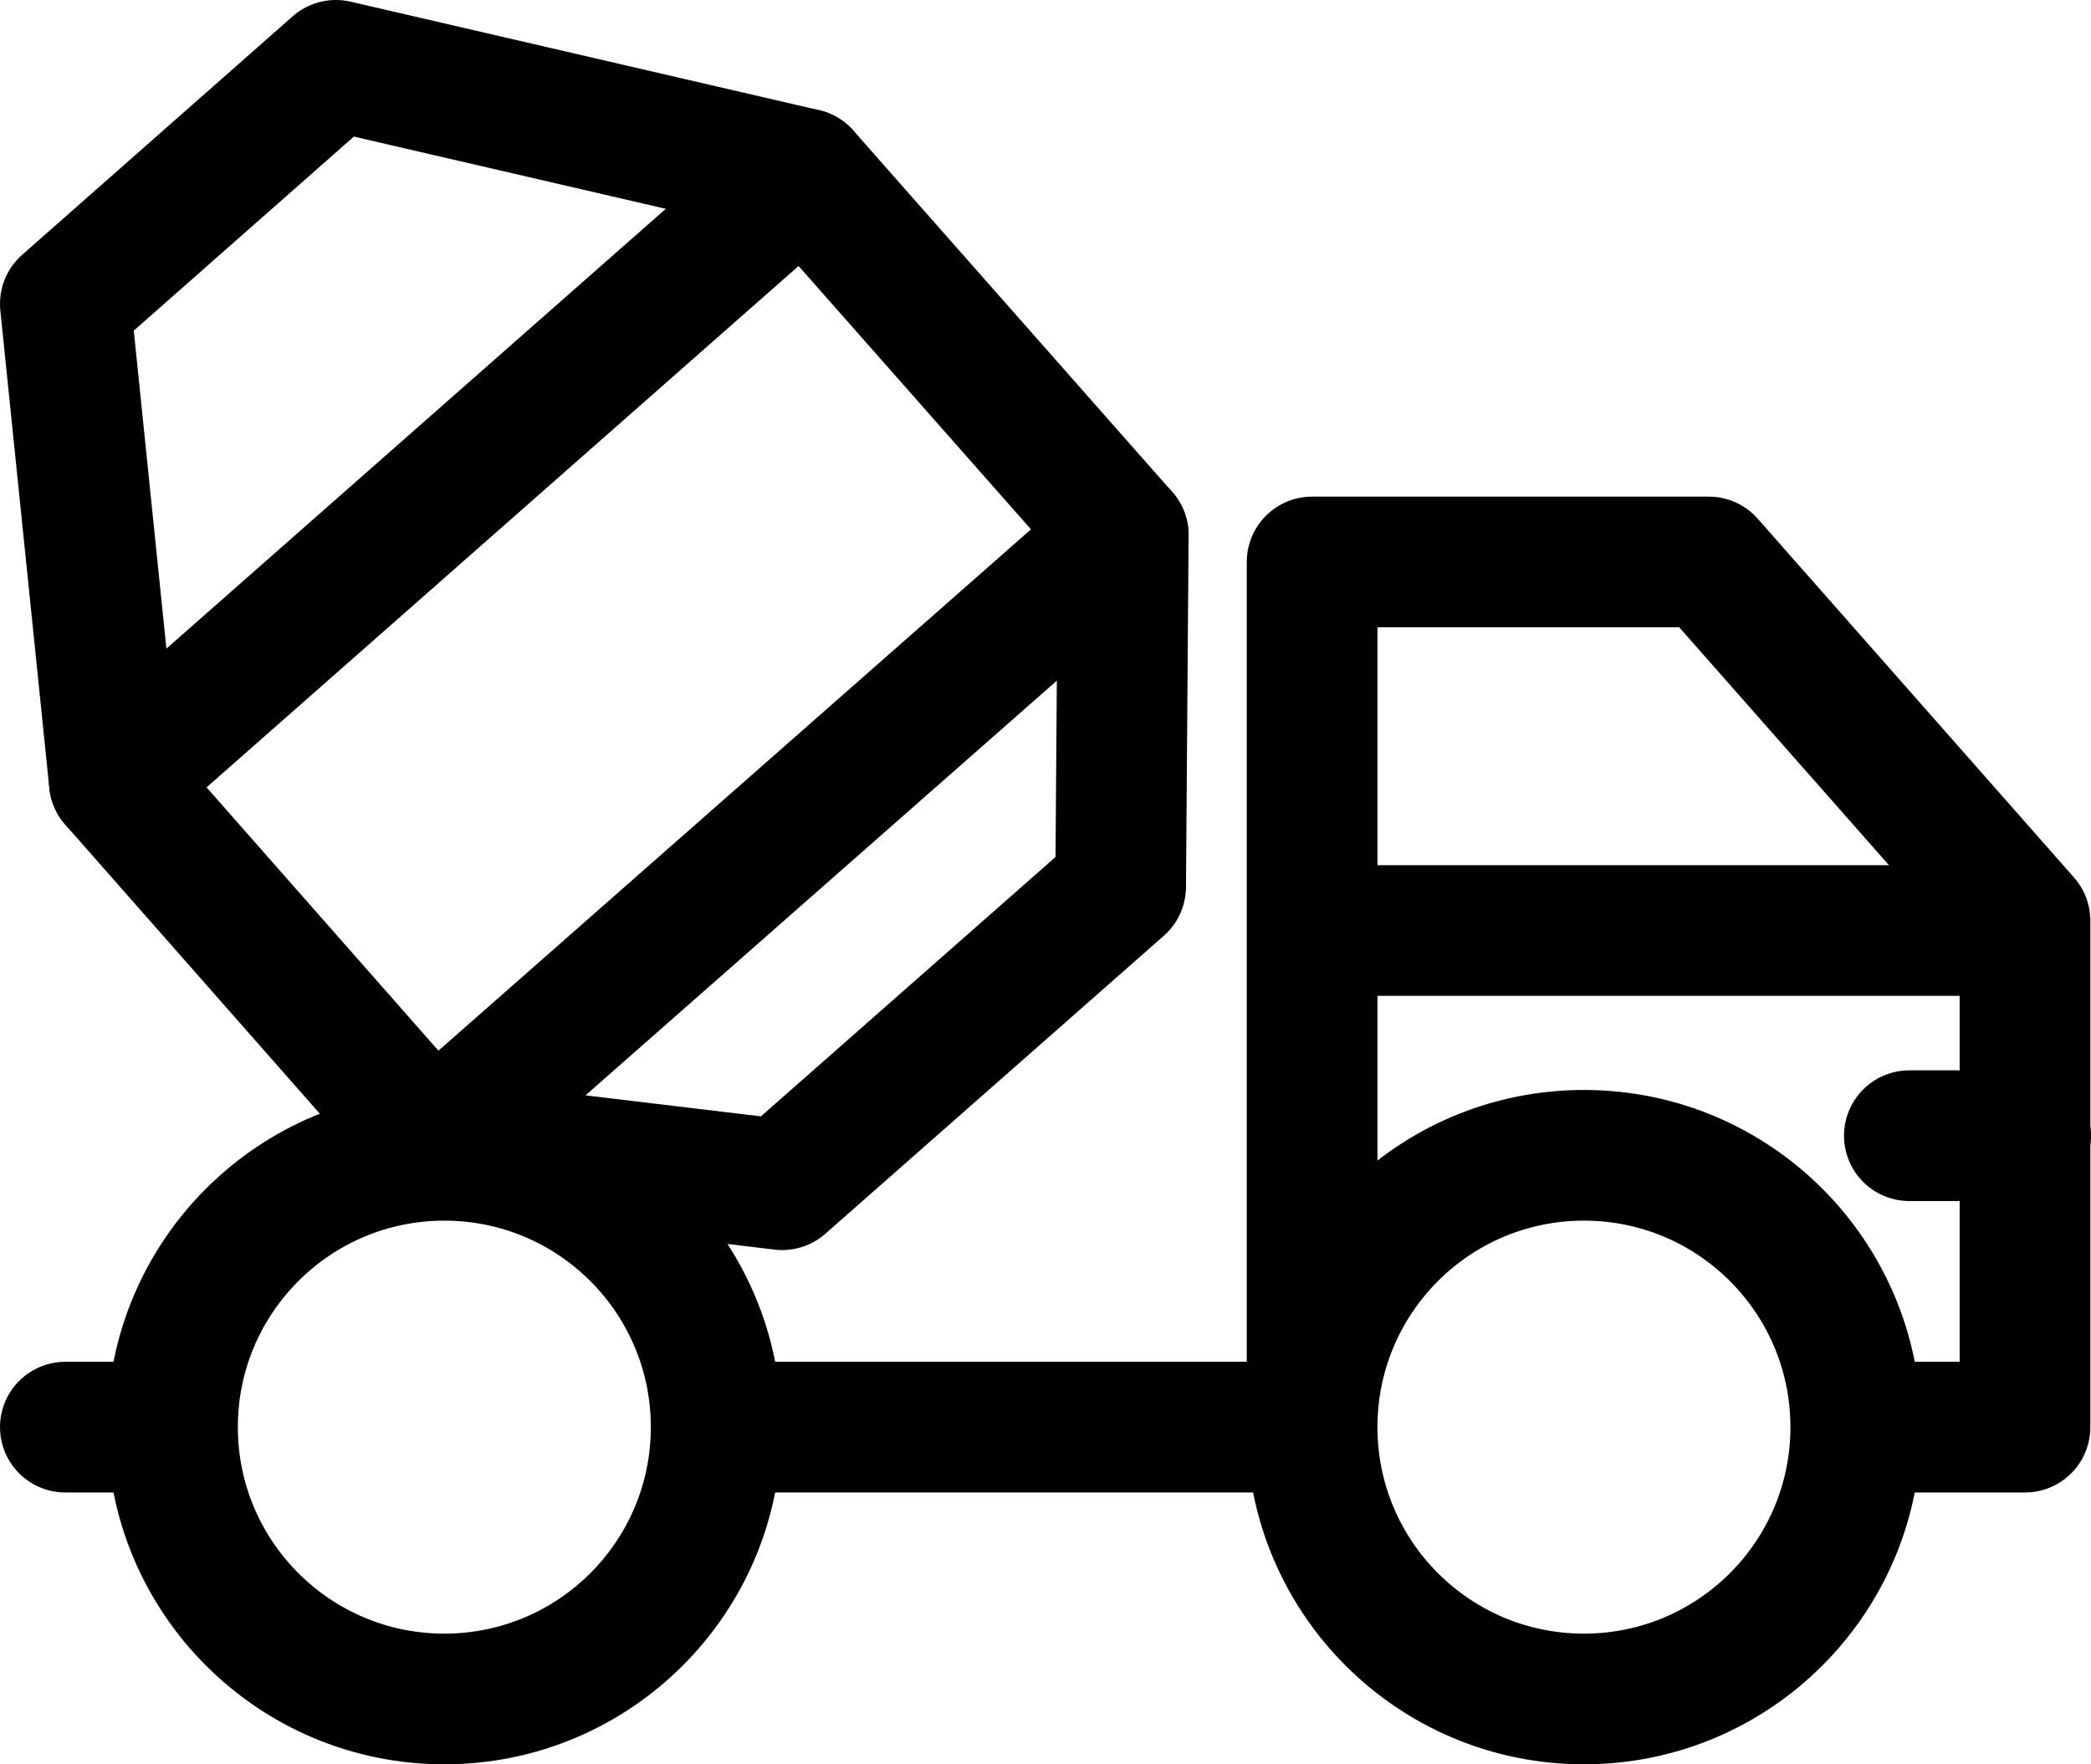
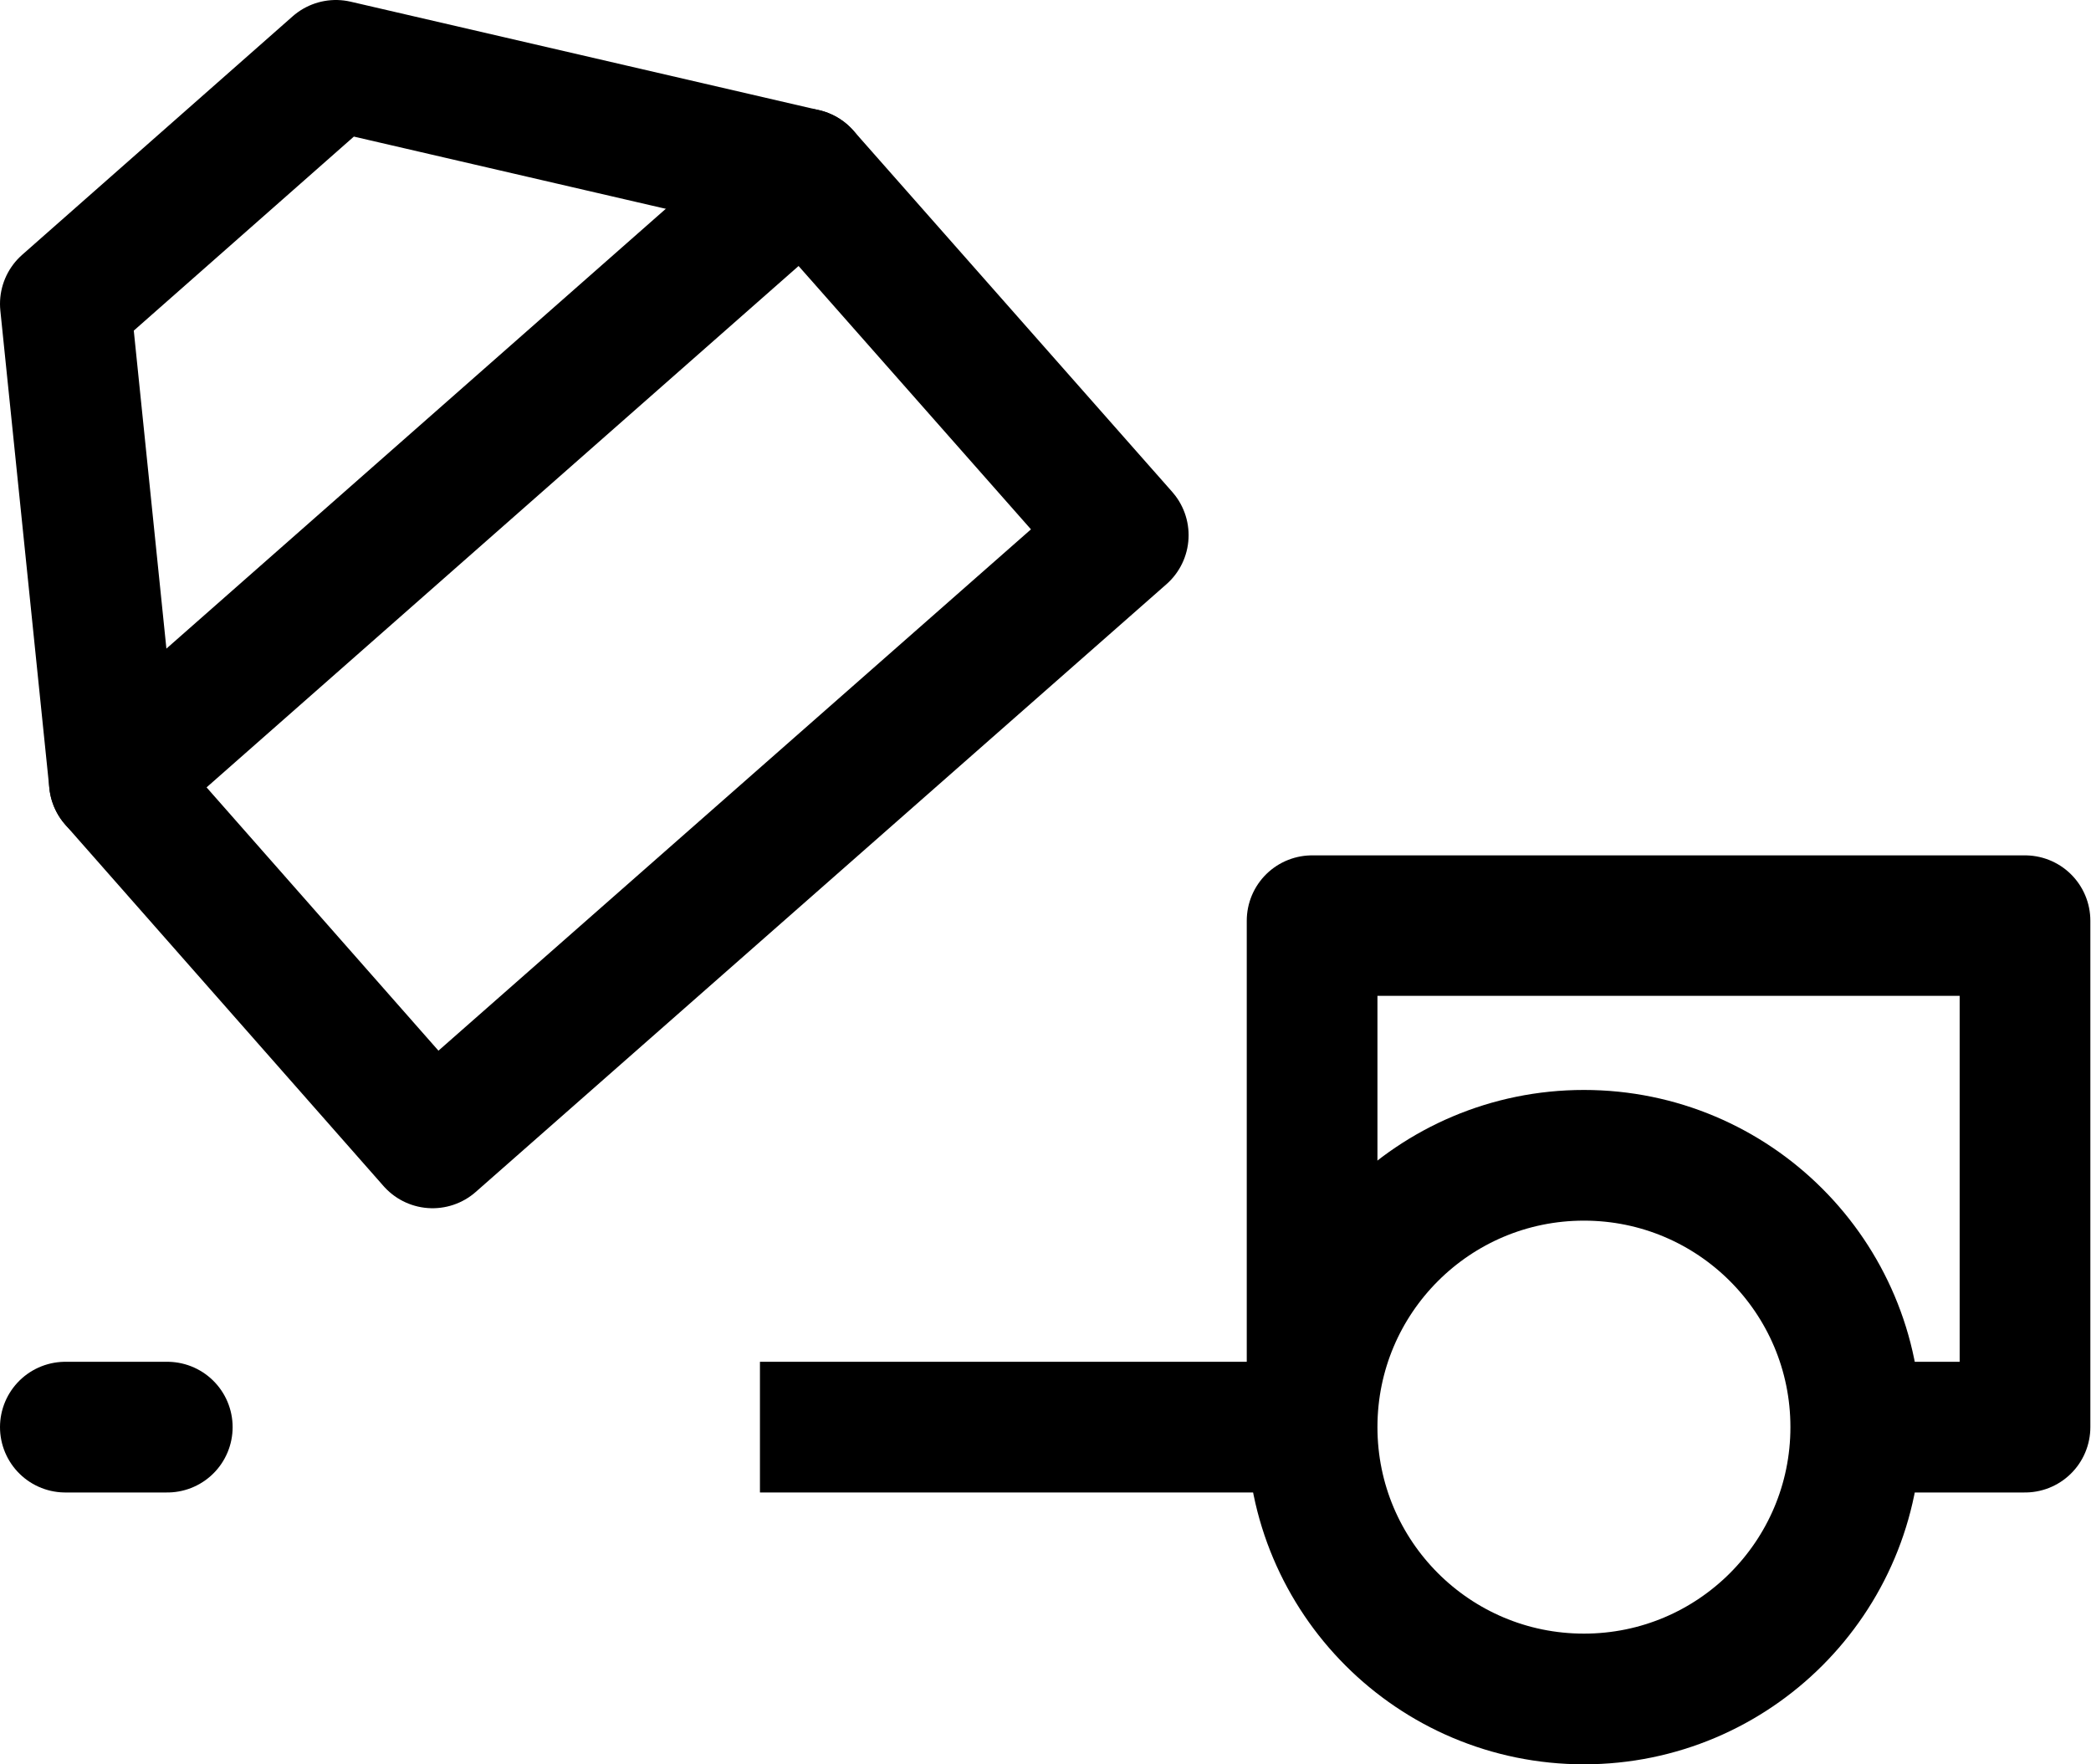
<svg xmlns="http://www.w3.org/2000/svg" fill="none" viewBox="0 0 32 27" height="27" width="32">
  <g clip-path="url(#clip0_5_1686)">
-     <path stroke-miterlimit="10" stroke-width="2" stroke="black" d="M6.8 26C9.098 26 10.96 24.137 10.96 21.84C10.96 19.542 9.098 17.68 6.8 17.68C4.503 17.68 2.64 19.542 2.64 21.84C2.64 24.137 4.503 26 6.8 26Z" />
    <path stroke-miterlimit="10" stroke-width="2" stroke="black" d="M11.63 21.84H19.47" />
    <path stroke-linecap="round" stroke-miterlimit="10" stroke-width="2" stroke="black" d="M2.56 21.84H1" />
    <path stroke-miterlimit="10" stroke-width="2" stroke="black" d="M24.24 26C26.538 26 28.4 24.137 28.4 21.84C28.4 19.542 26.538 17.68 24.24 17.68C21.942 17.68 20.08 19.542 20.08 21.84C20.08 24.137 21.942 26 24.24 26Z" />
    <path stroke-linejoin="round" stroke-linecap="round" stroke-width="2" stroke="black" d="M30.59 14.24H20.48" />
-     <path stroke-linejoin="round" stroke-linecap="round" stroke-width="2" stroke="black" d="M28.58 21.84H30.99V14.09L26.15 8.6H20.08V21.63" />
-     <path stroke-linejoin="round" stroke-linecap="round" stroke-width="2" stroke="black" d="M31 17.38H29.22" />
+     <path stroke-linejoin="round" stroke-linecap="round" stroke-width="2" stroke="black" d="M28.58 21.84H30.99V14.09H20.08V21.63" />
    <path stroke-linejoin="round" stroke-linecap="round" stroke-width="2" stroke="black" d="M17.19 8.19L6.62 17.49L1.75 11.96L12.31 2.66L17.19 8.19Z" />
    <path stroke-linejoin="round" stroke-linecap="round" stroke-width="2" stroke="black" d="M1.75 11.96L1 4.65L5.14 1L12.31 2.66" />
-     <path stroke-linejoin="round" stroke-linecap="round" stroke-width="2" stroke="black" d="M17.19 8.19L17.15 13.57L11.97 18.13L6.62 17.49" />
  </g>
  <defs>
    <clipPath id="clip0_5_1686">
      <rect fill="white" height="27" width="32" />
    </clipPath>
  </defs>
</svg>